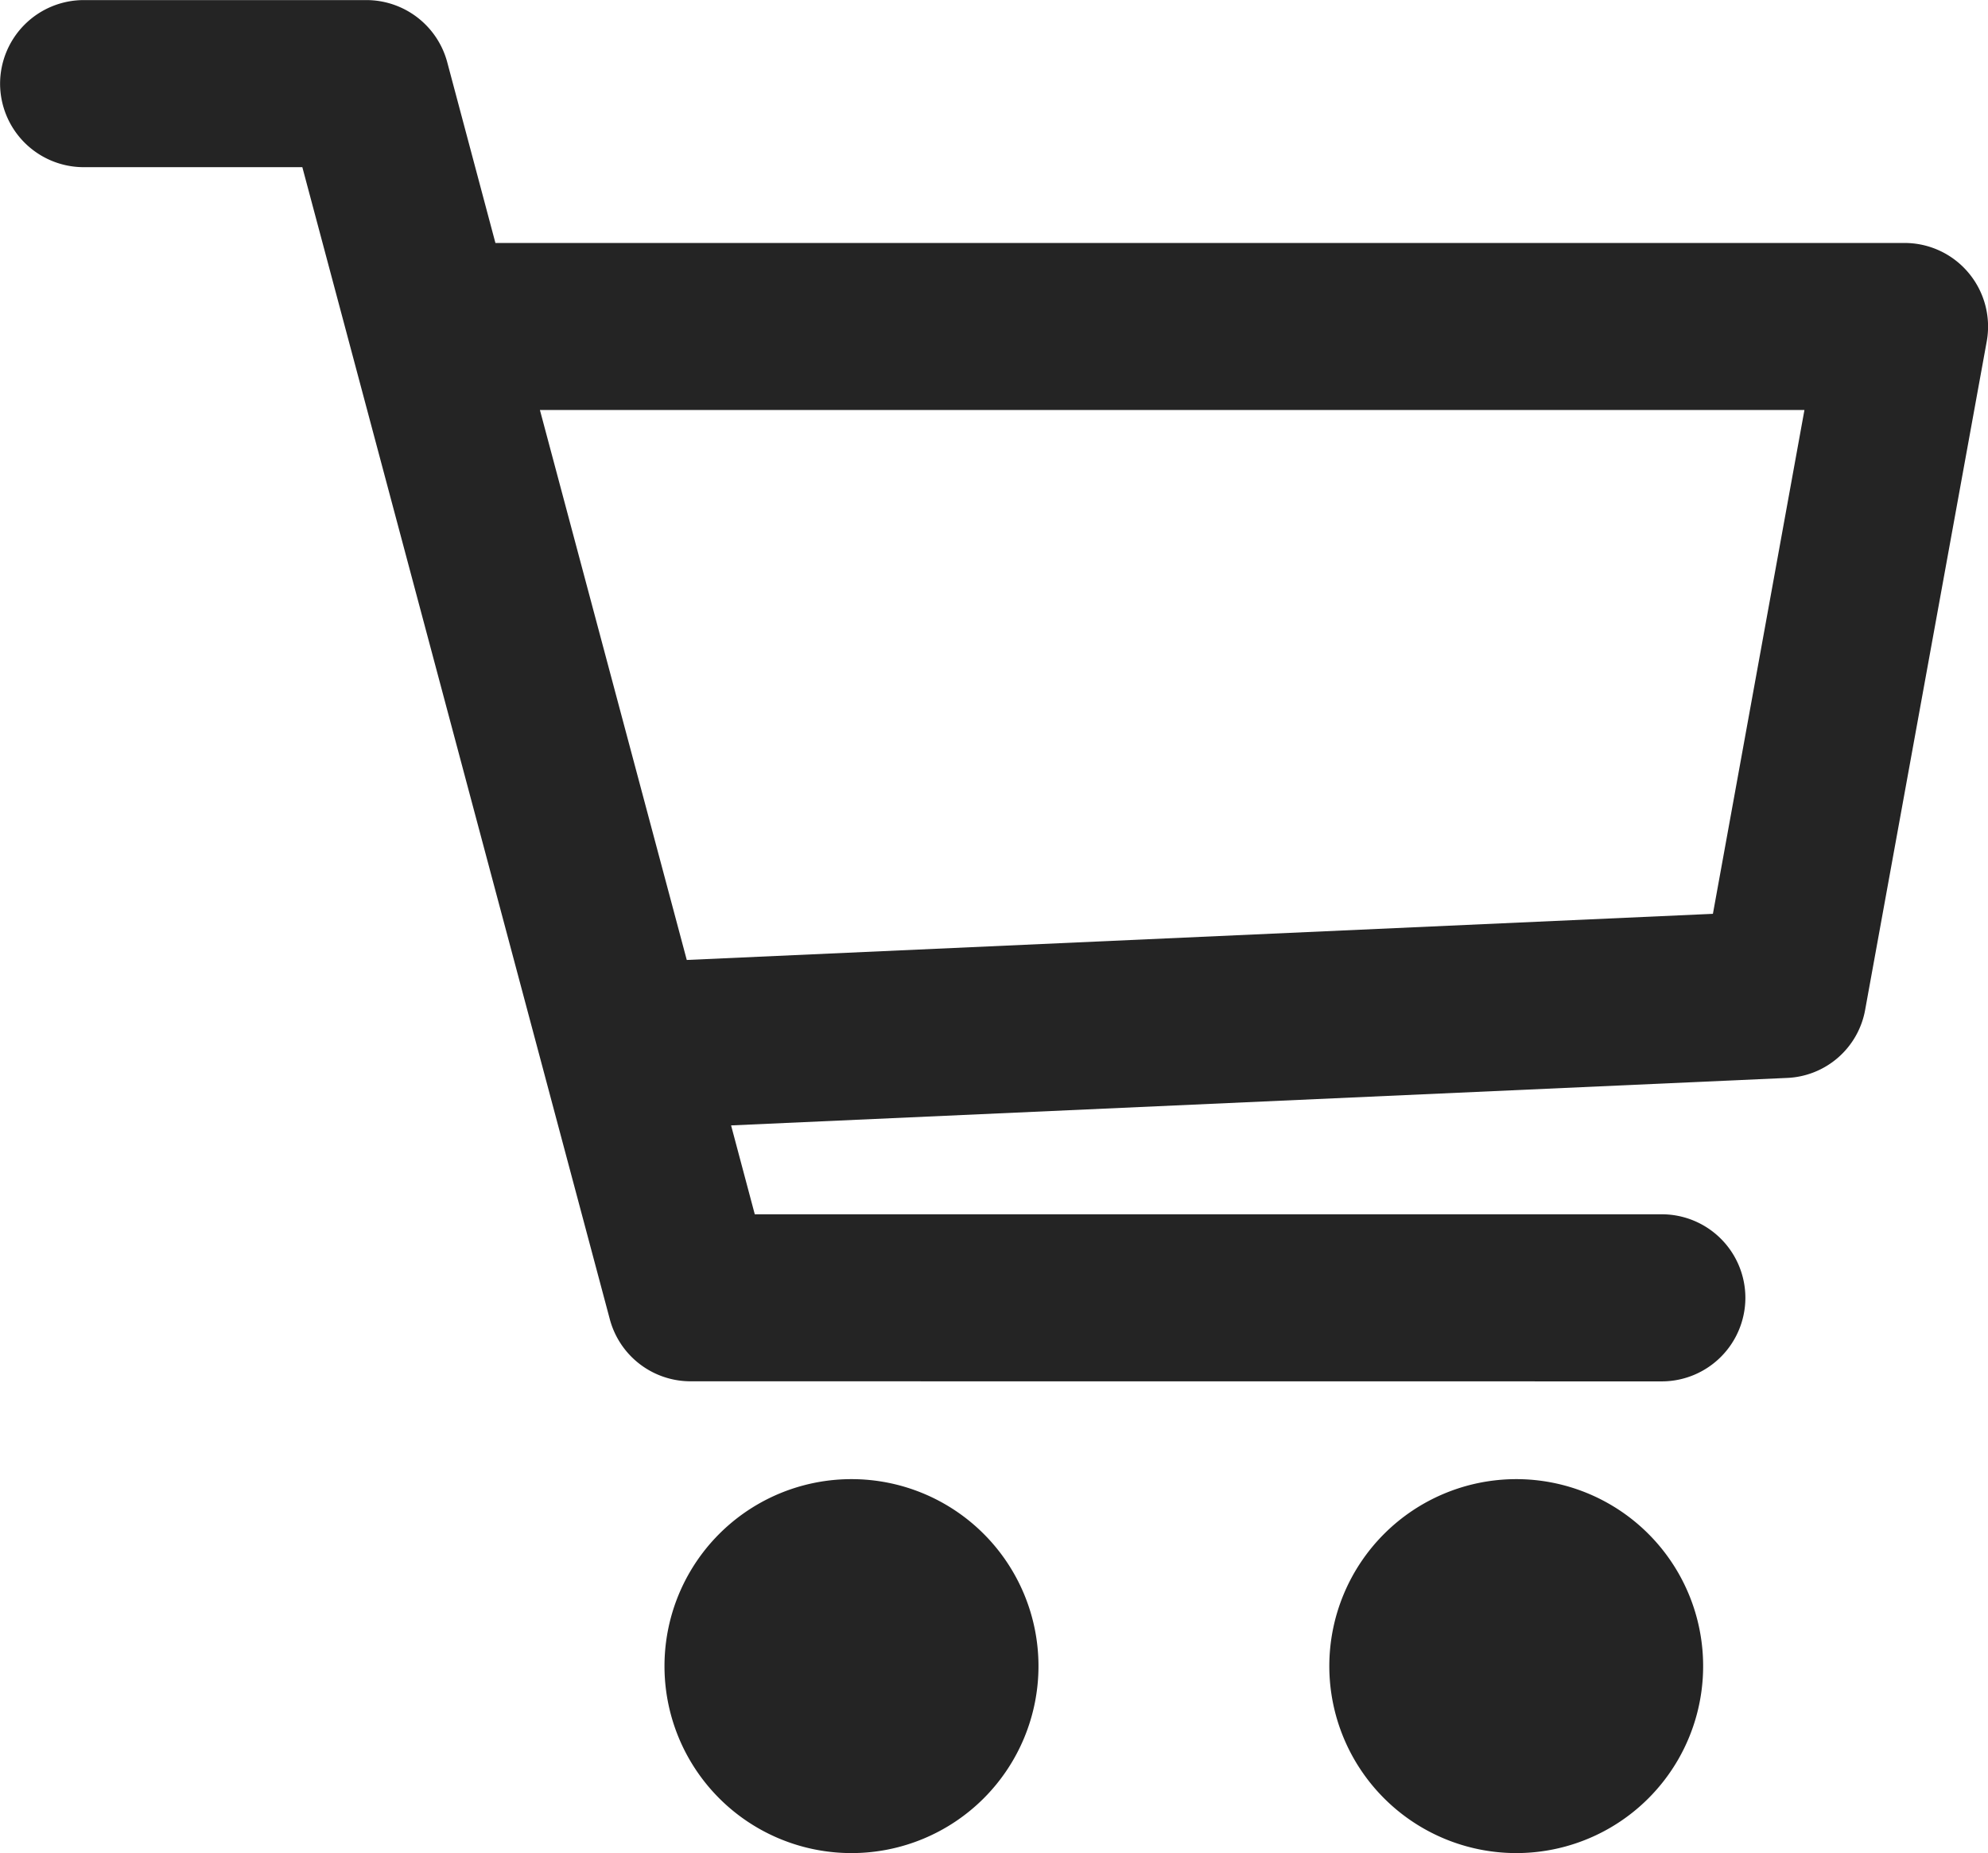
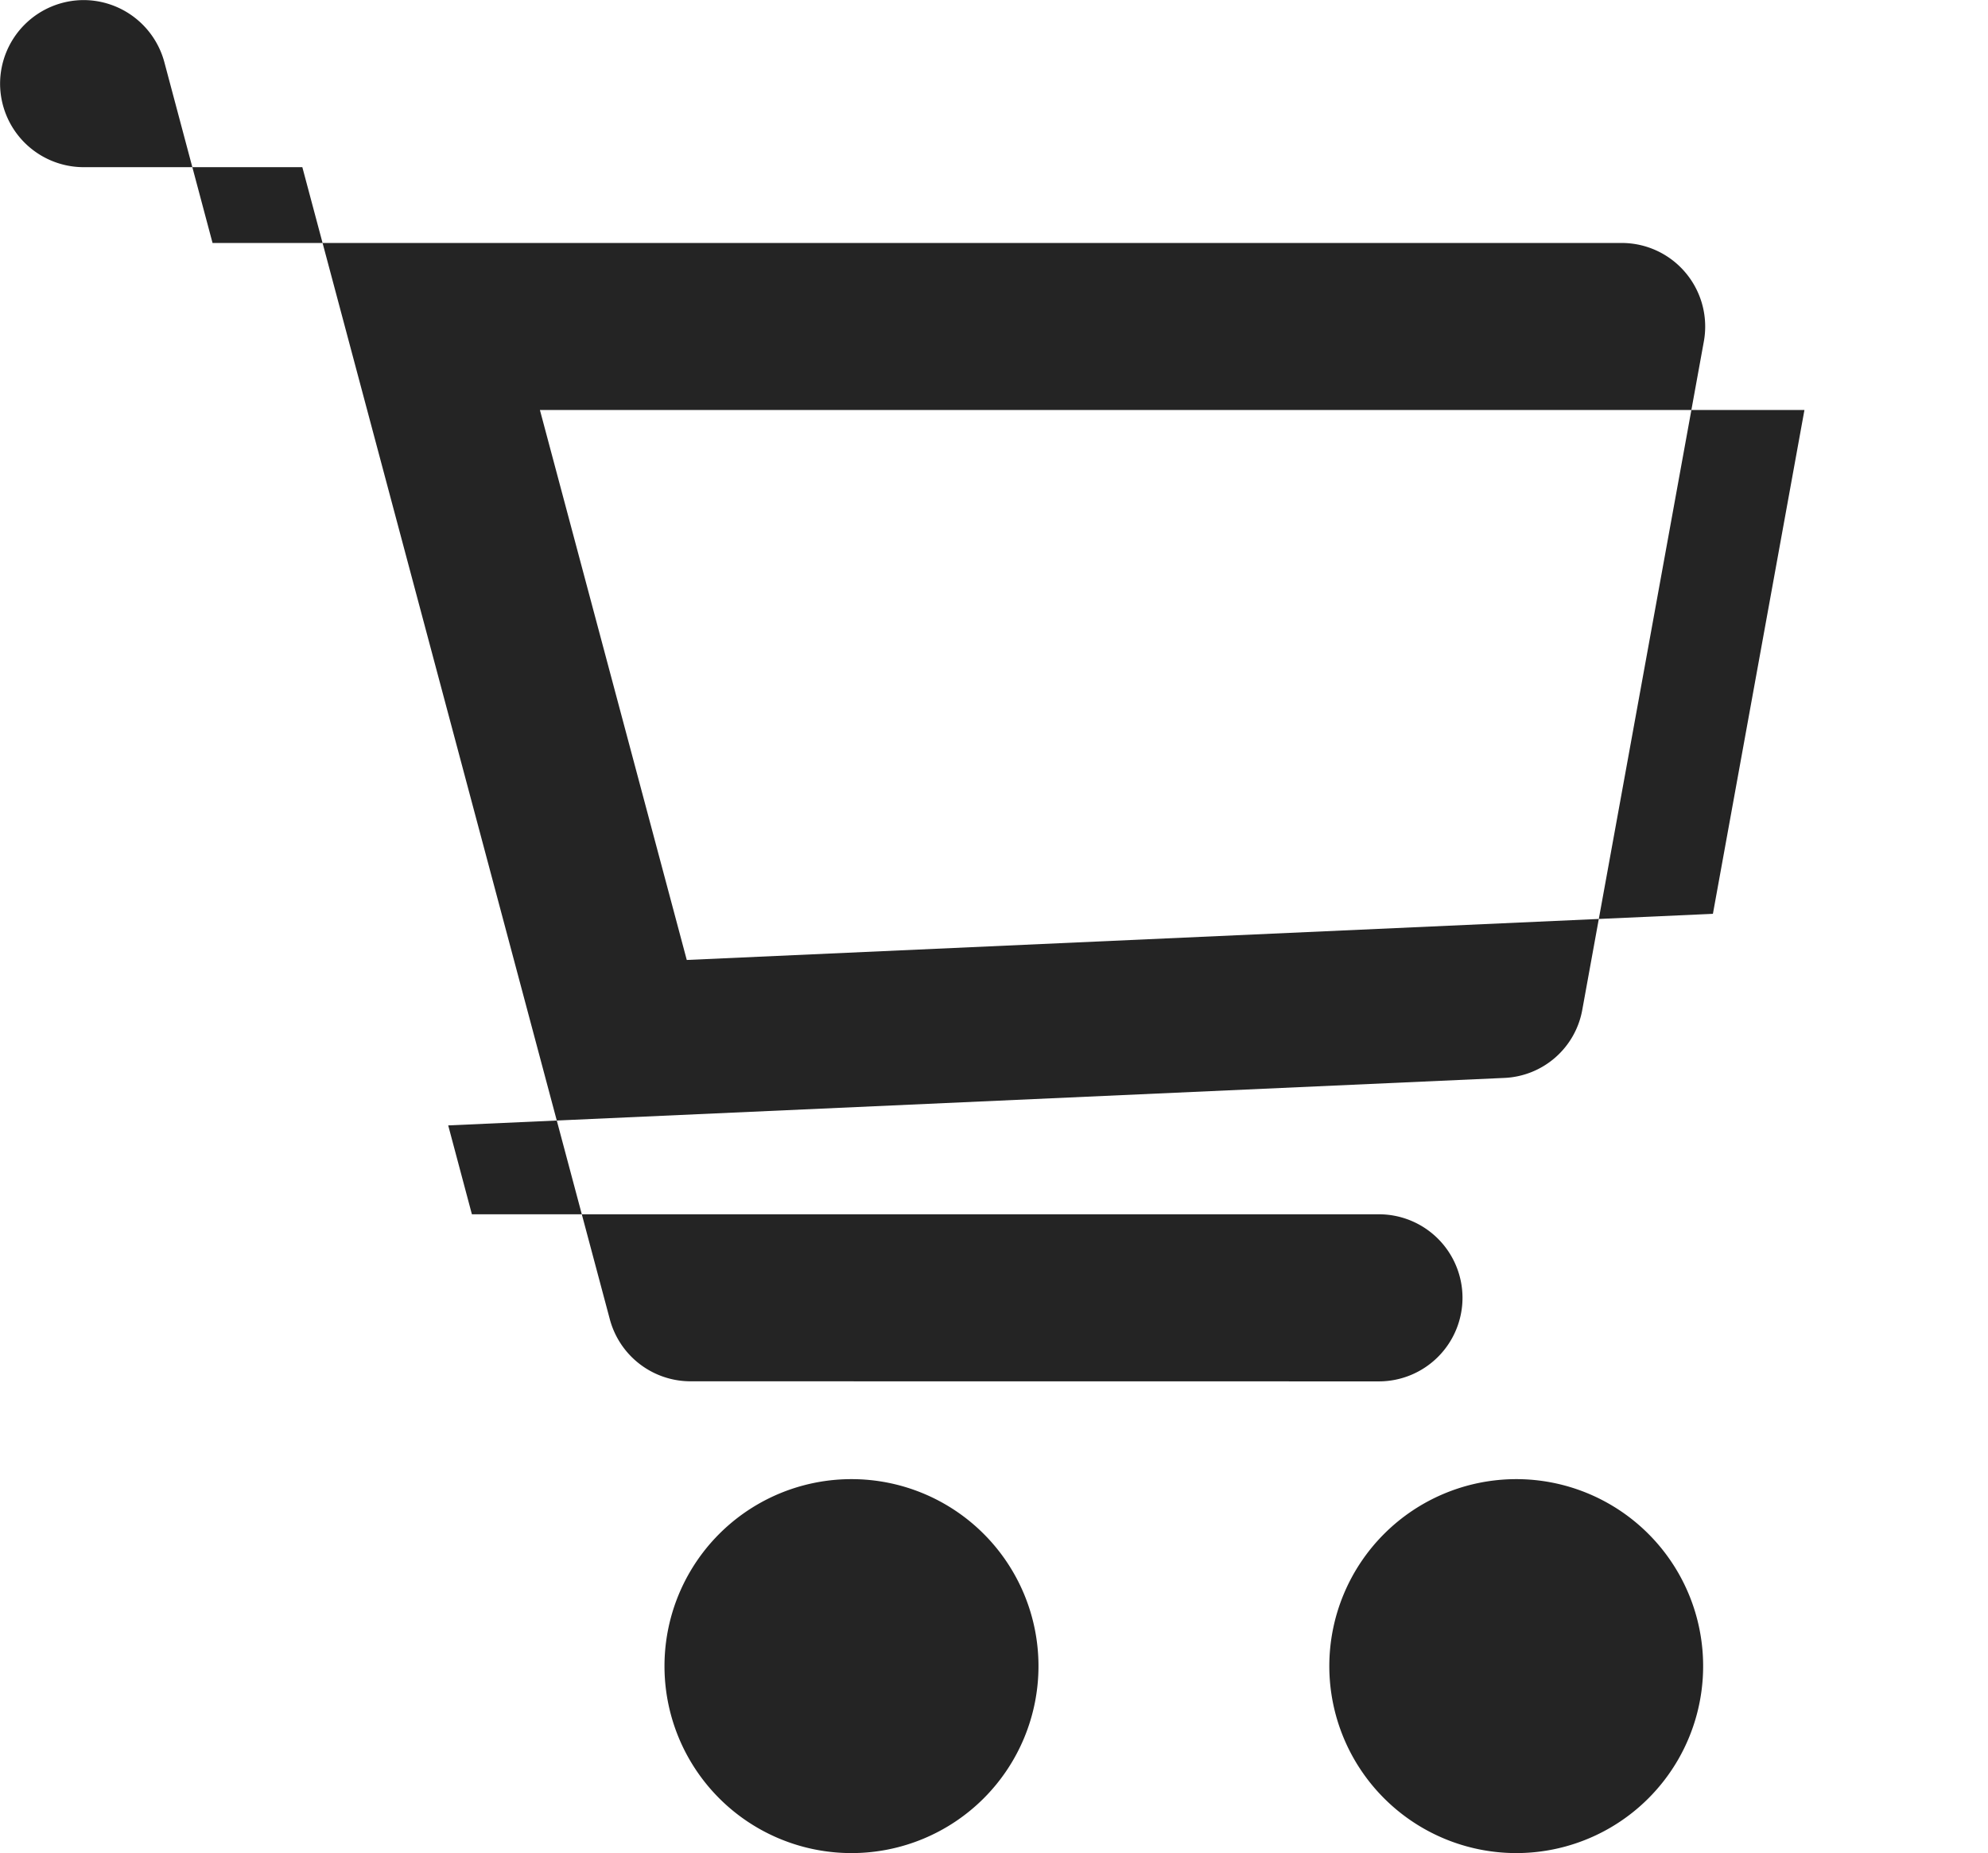
<svg xmlns="http://www.w3.org/2000/svg" width="24" height="22.369" viewBox="0 0 24 22.369">
-   <path id="Union_173" data-name="Union 173" d="M4985.048-7251.889a2.258,2.258,0,0,1,2.258-2.257,2.256,2.256,0,0,1,2.255,2.257,2.256,2.256,0,0,1-2.255,2.257A2.258,2.258,0,0,1,4985.048-7251.889Zm-8.026,0a2.257,2.257,0,0,1,2.258-2.257,2.257,2.257,0,0,1,2.257,2.257,2.257,2.257,0,0,1-2.257,2.257A2.257,2.257,0,0,1,4977.022-7251.889Zm.315-3.438a1.009,1.009,0,0,1-.975-.749l-3.712-13.907h-2.64a1.01,1.01,0,0,1-1.009-1.009,1.011,1.011,0,0,1,1.009-1.008h3.415a1.011,1.011,0,0,1,.974.749l.582,2.183h17.013a1.006,1.006,0,0,1,.774.364,1.009,1.009,0,0,1,.216.828l-1.466,8.059a1,1,0,0,1-.945.828l-12.747.573.286,1.073h10.951a1.009,1.009,0,0,1,1.008,1.008,1.01,1.01,0,0,1-1.008,1.009Zm-.046-5.086,12.388-.557,1.105-6.082h-15.266Z" transform="translate(-4969 7272.001)" fill="#242424" />
+   <path id="Union_173" data-name="Union 173" d="M4985.048-7251.889a2.258,2.258,0,0,1,2.258-2.257,2.256,2.256,0,0,1,2.255,2.257,2.256,2.256,0,0,1-2.255,2.257A2.258,2.258,0,0,1,4985.048-7251.889Zm-8.026,0a2.257,2.257,0,0,1,2.258-2.257,2.257,2.257,0,0,1,2.257,2.257,2.257,2.257,0,0,1-2.257,2.257A2.257,2.257,0,0,1,4977.022-7251.889Zm.315-3.438a1.009,1.009,0,0,1-.975-.749l-3.712-13.907h-2.64a1.01,1.01,0,0,1-1.009-1.009,1.011,1.011,0,0,1,1.009-1.008a1.011,1.011,0,0,1,.974.749l.582,2.183h17.013a1.006,1.006,0,0,1,.774.364,1.009,1.009,0,0,1,.216.828l-1.466,8.059a1,1,0,0,1-.945.828l-12.747.573.286,1.073h10.951a1.009,1.009,0,0,1,1.008,1.008,1.01,1.01,0,0,1-1.008,1.009Zm-.046-5.086,12.388-.557,1.105-6.082h-15.266Z" transform="translate(-4969 7272.001)" fill="#242424" />
</svg>